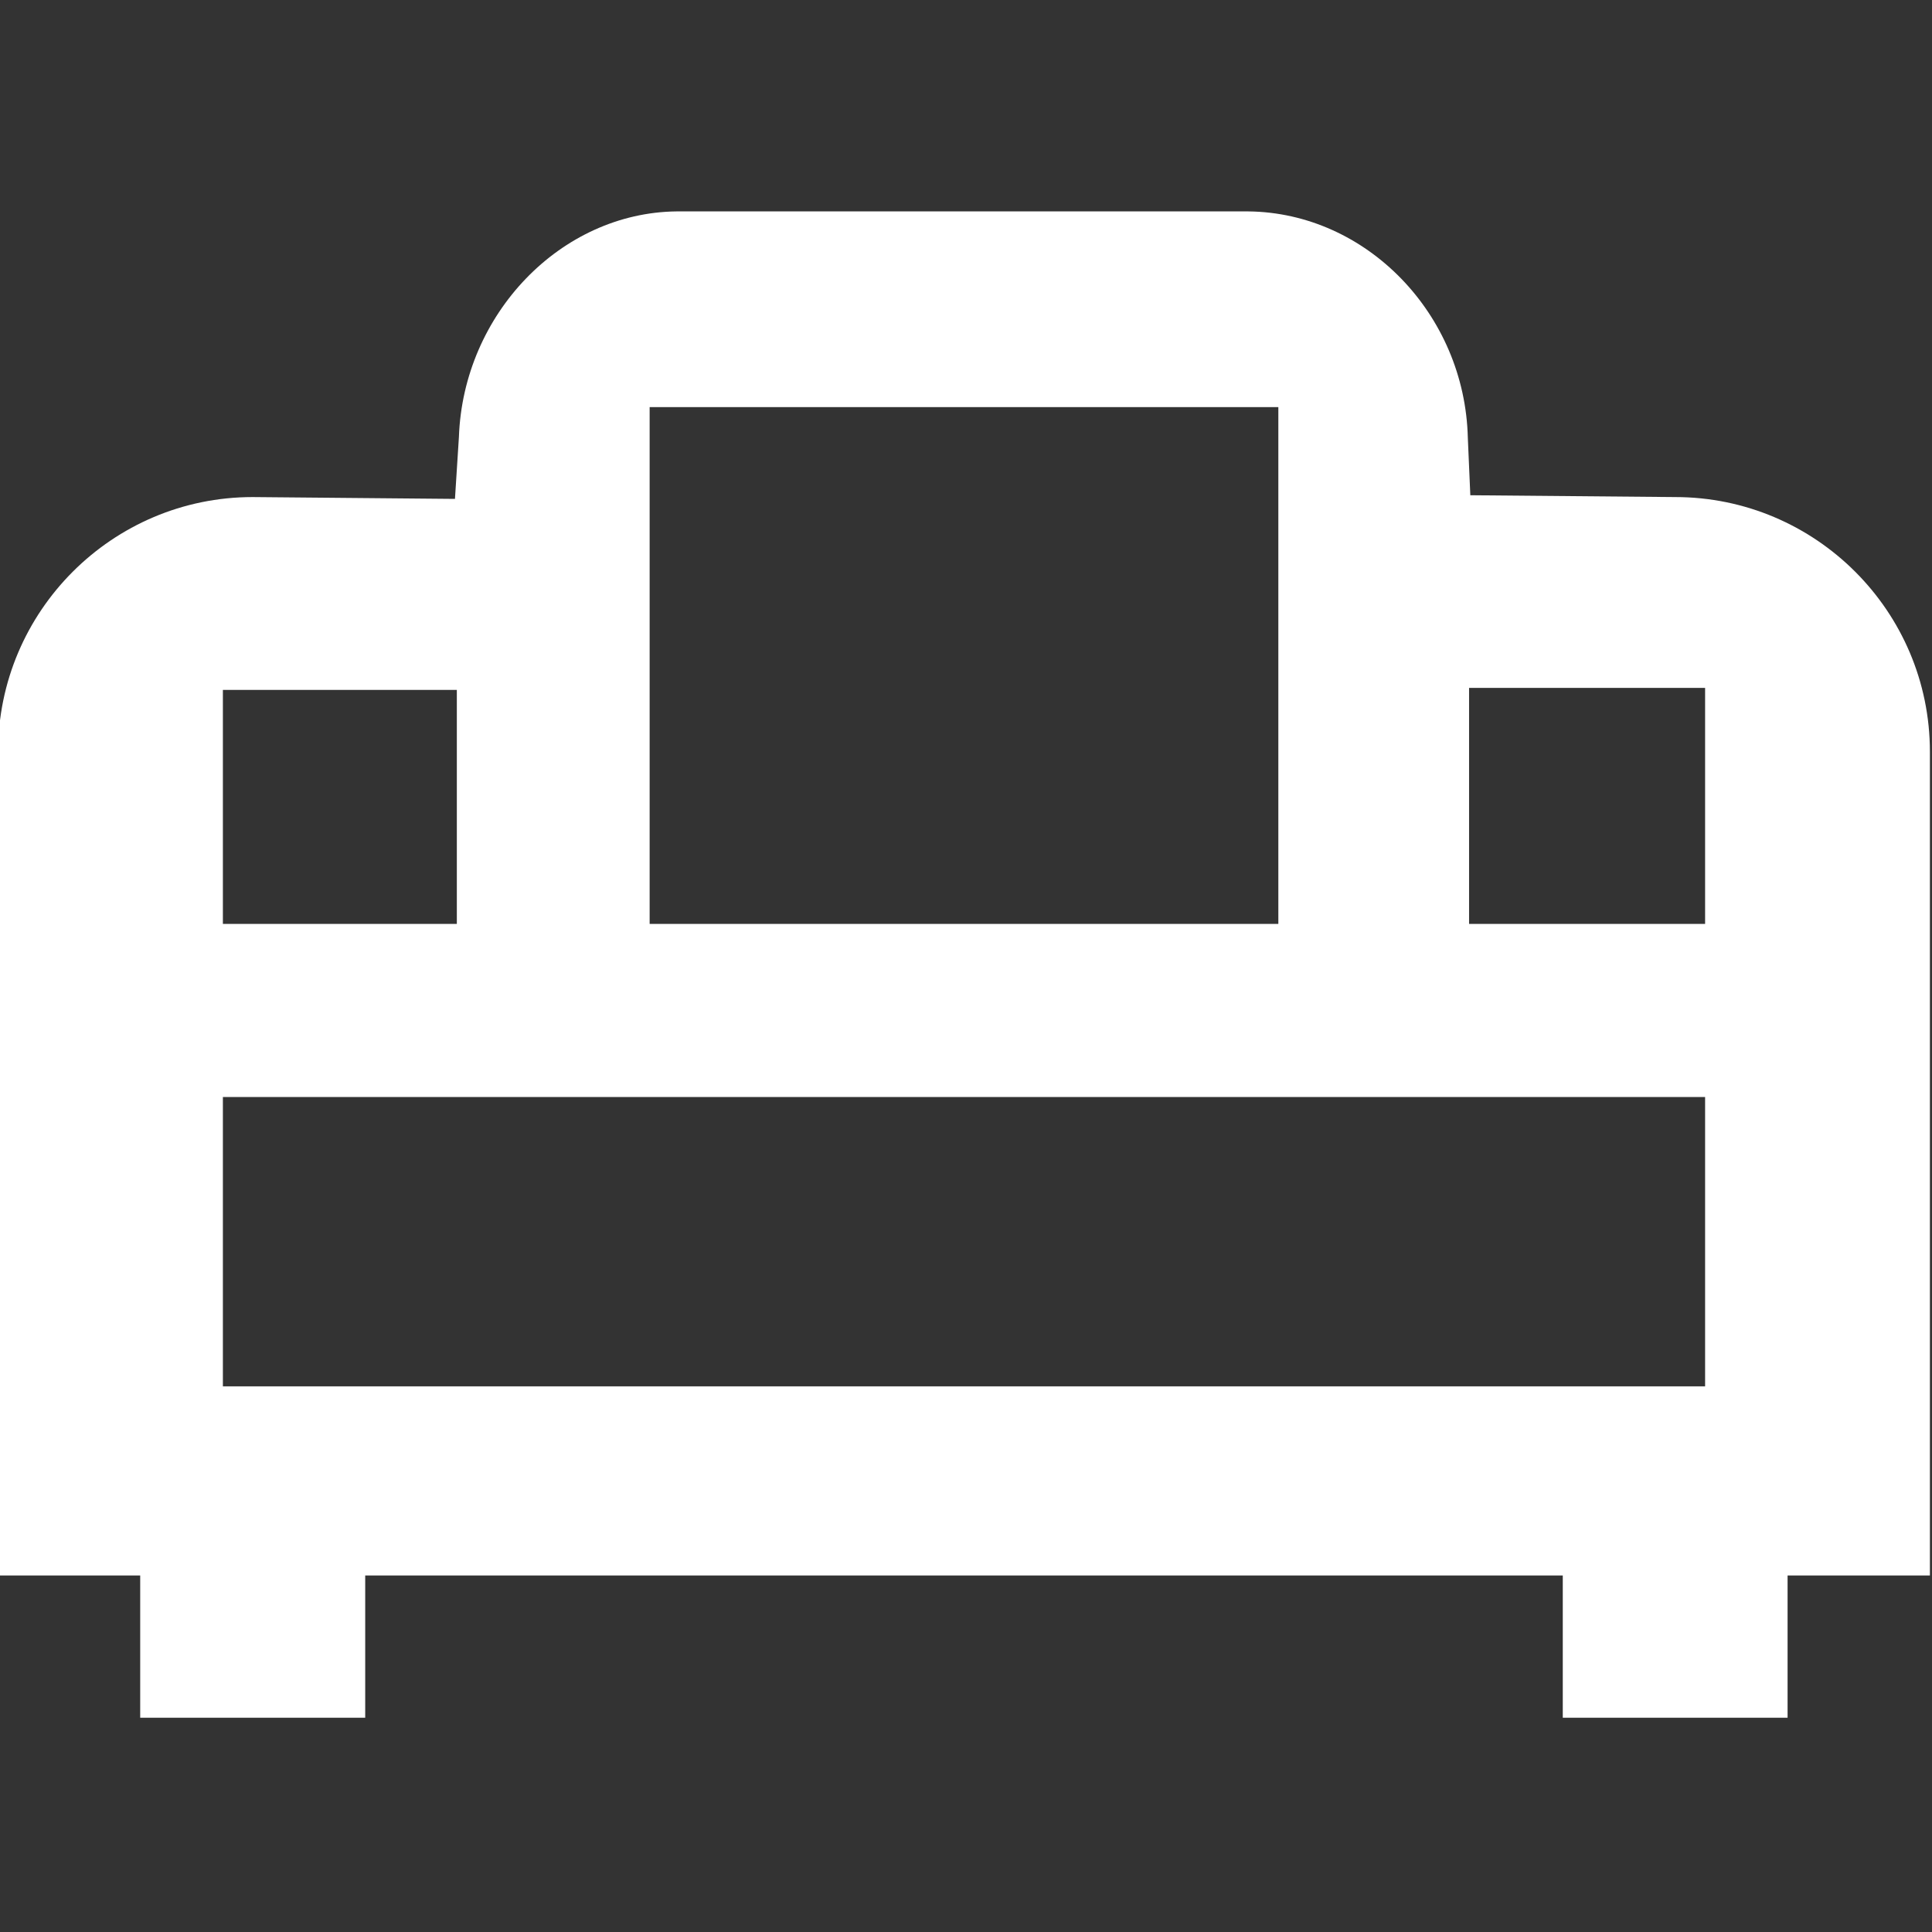
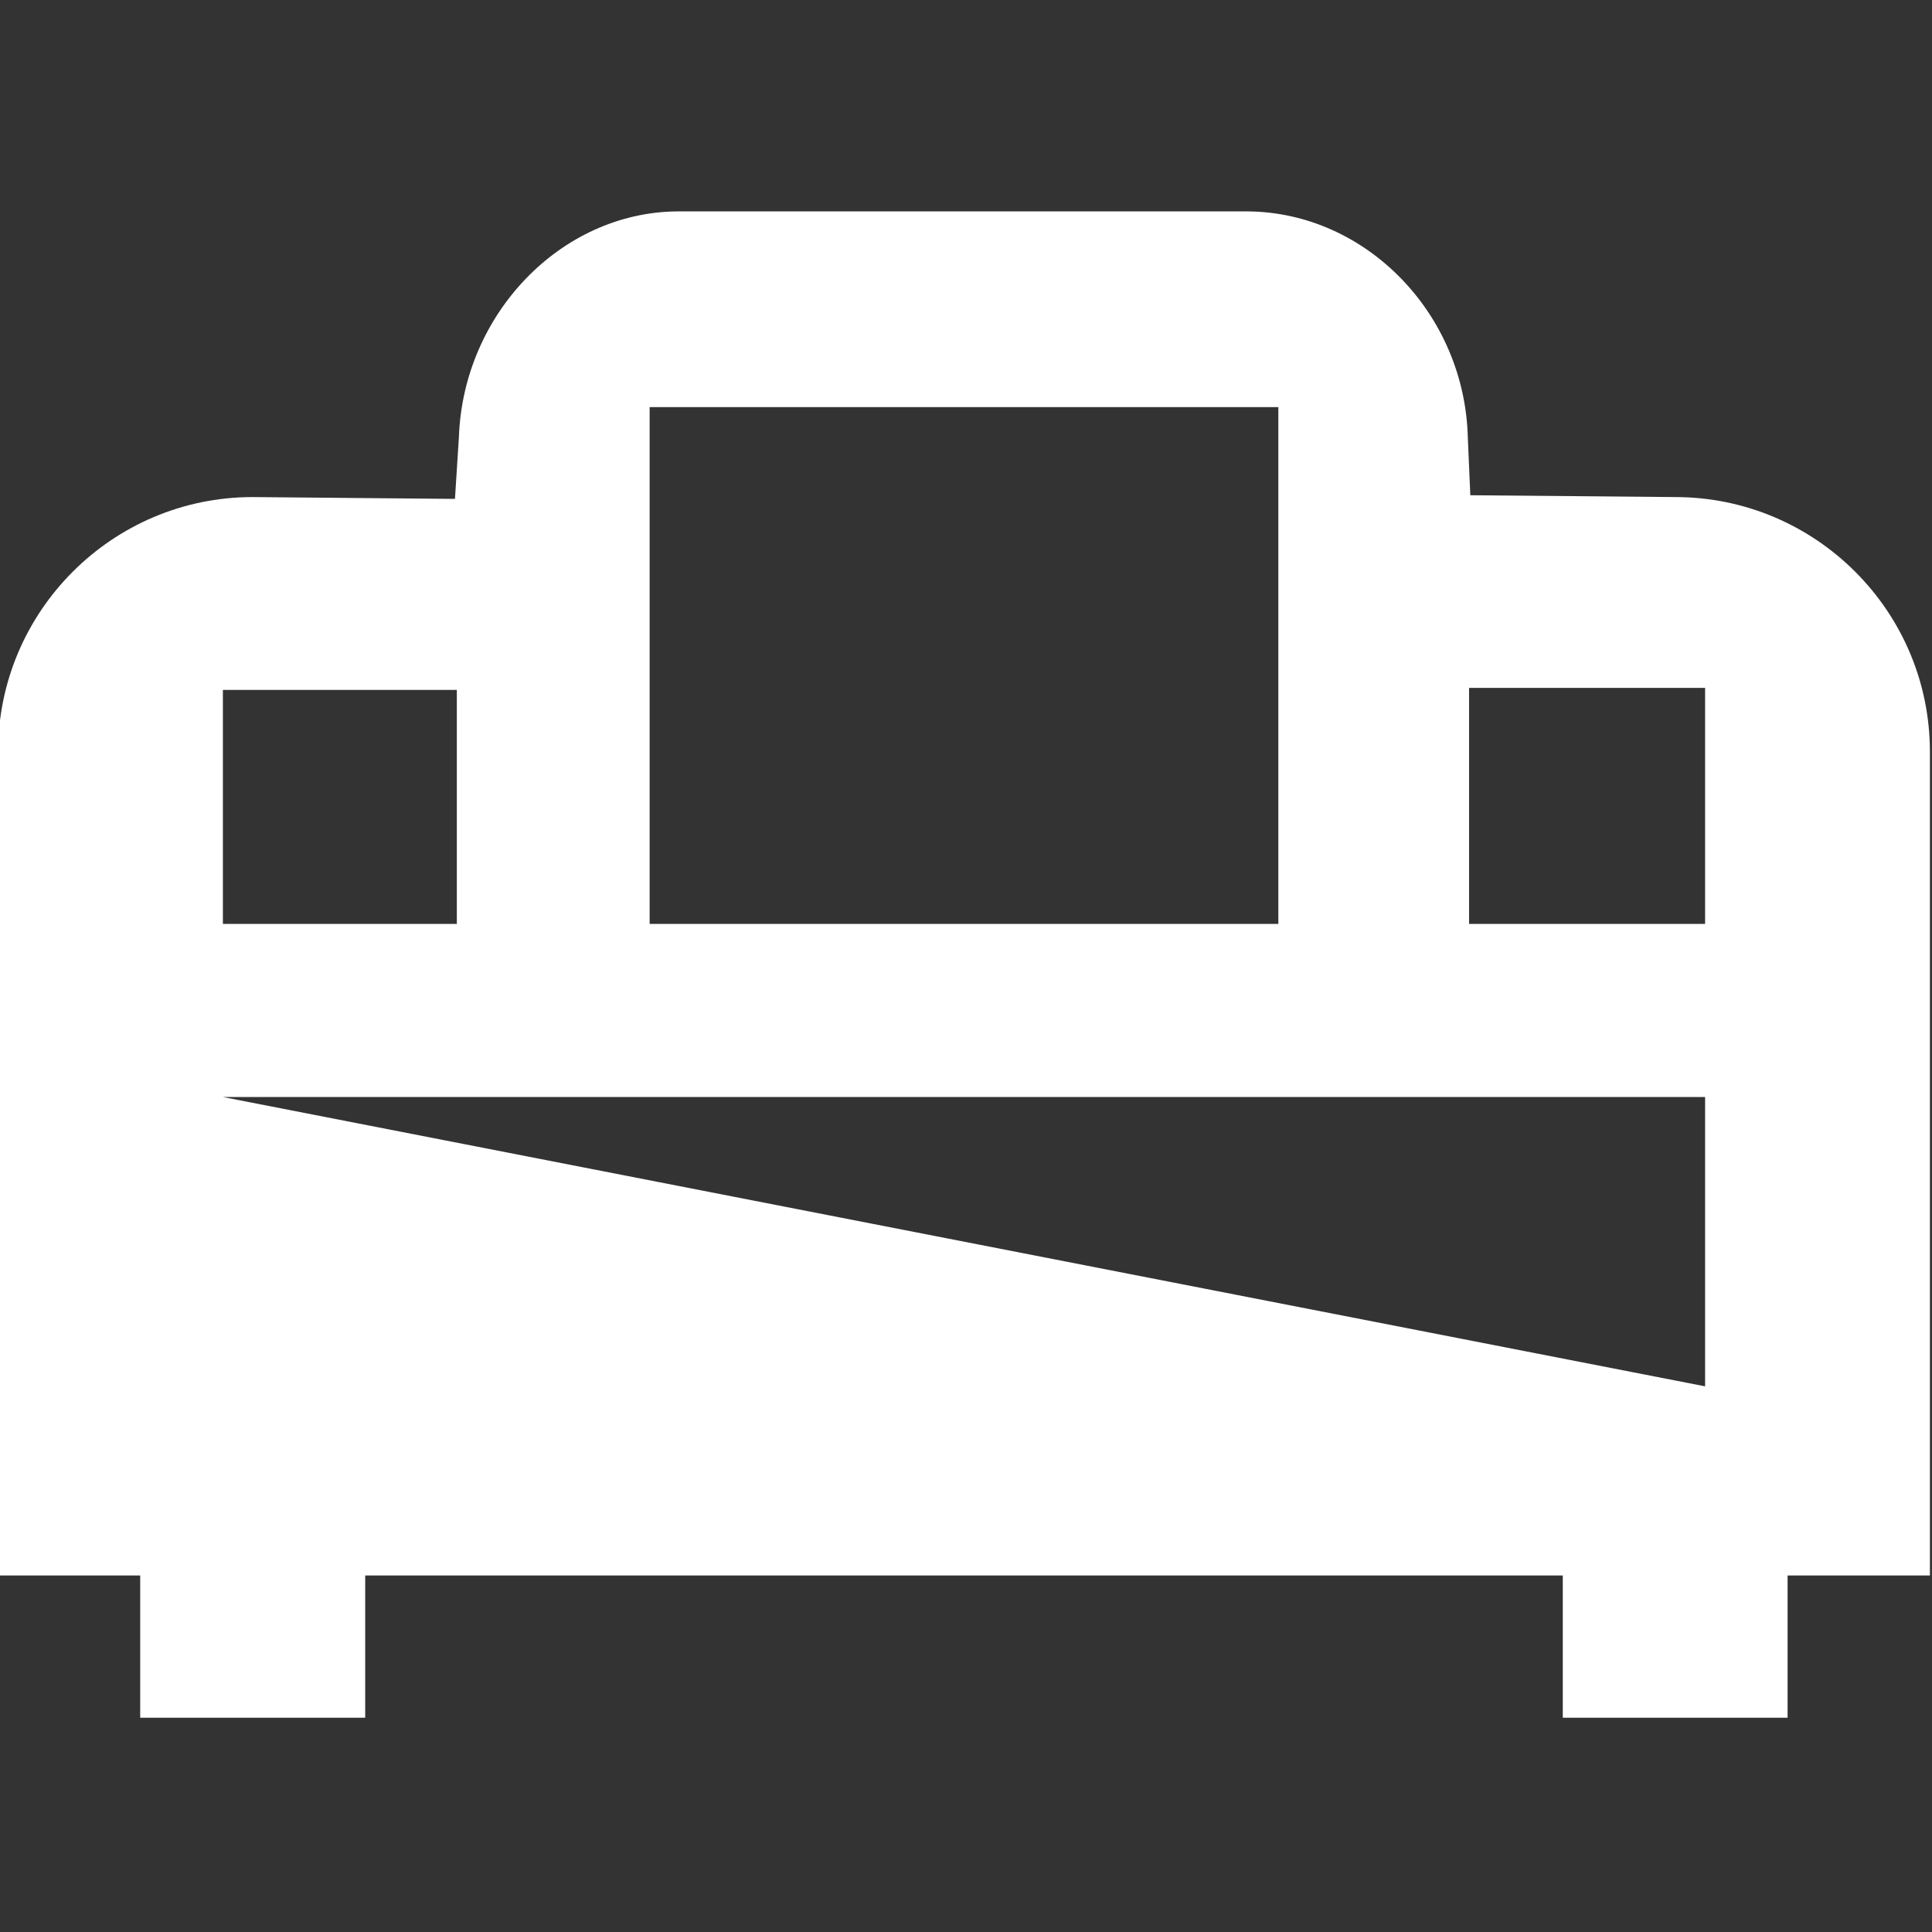
<svg xmlns="http://www.w3.org/2000/svg" style="fill-rule:evenodd;clip-rule:evenodd;stroke-linejoin:round;stroke-miterlimit:2;" xml:space="preserve" version="1.1" viewBox="0 0 500 500" height="100%" width="100%">
  <rect x="0" y="0" width="500" height="500" fill="#333333" stroke="none" />
  <g transform="matrix(5.377,0,0,5.377,-7186.05,-4907.07)">
-     <path style="fill:white;" d="M1418.51,957.071L1407.15,957.071L1407.15,945.713L1418.51,945.713L1418.51,957.071ZM1418.51,979.329L1347.17,979.329L1347.17,965.404L1418.51,965.404L1418.51,979.329ZM1347.17,945.809L1358.43,945.809L1358.43,957.071L1347.17,957.071L1347.17,945.809ZM1367.71,932.198L1397.97,932.198L1397.97,957.071L1367.71,957.071L1367.71,932.198ZM1429.33,948.785C1429.33,942.026 1423.83,936.528 1417.07,936.528L1407.21,936.44L1407.09,933.679C1406.95,927.724 1402.21,922.84 1396.53,922.779L1369,922.779C1363.44,922.841 1358.74,927.712 1358.53,933.637L1358.34,936.616L1348.6,936.528C1341.85,936.528 1336.35,942.026 1336.35,948.785L1336.35,988.432L1343.19,988.432L1343.19,995.279L1354.02,995.279L1354.02,988.432L1411.66,988.432L1411.66,995.279L1422.48,995.279L1422.48,988.432L1429.33,988.432L1429.33,948.785Z" />
+     <path style="fill:white;" d="M1418.51,957.071L1407.15,957.071L1407.15,945.713L1418.51,945.713L1418.51,957.071ZM1418.51,979.329L1347.17,965.404L1418.51,965.404L1418.51,979.329ZM1347.17,945.809L1358.43,945.809L1358.43,957.071L1347.17,957.071L1347.17,945.809ZM1367.71,932.198L1397.97,932.198L1397.97,957.071L1367.71,957.071L1367.71,932.198ZM1429.33,948.785C1429.33,942.026 1423.83,936.528 1417.07,936.528L1407.21,936.44L1407.09,933.679C1406.95,927.724 1402.21,922.84 1396.53,922.779L1369,922.779C1363.44,922.841 1358.74,927.712 1358.53,933.637L1358.34,936.616L1348.6,936.528C1341.85,936.528 1336.35,942.026 1336.35,948.785L1336.35,988.432L1343.19,988.432L1343.19,995.279L1354.02,995.279L1354.02,988.432L1411.66,988.432L1411.66,995.279L1422.48,995.279L1422.48,988.432L1429.33,988.432L1429.33,948.785Z" />
  </g>
</svg>